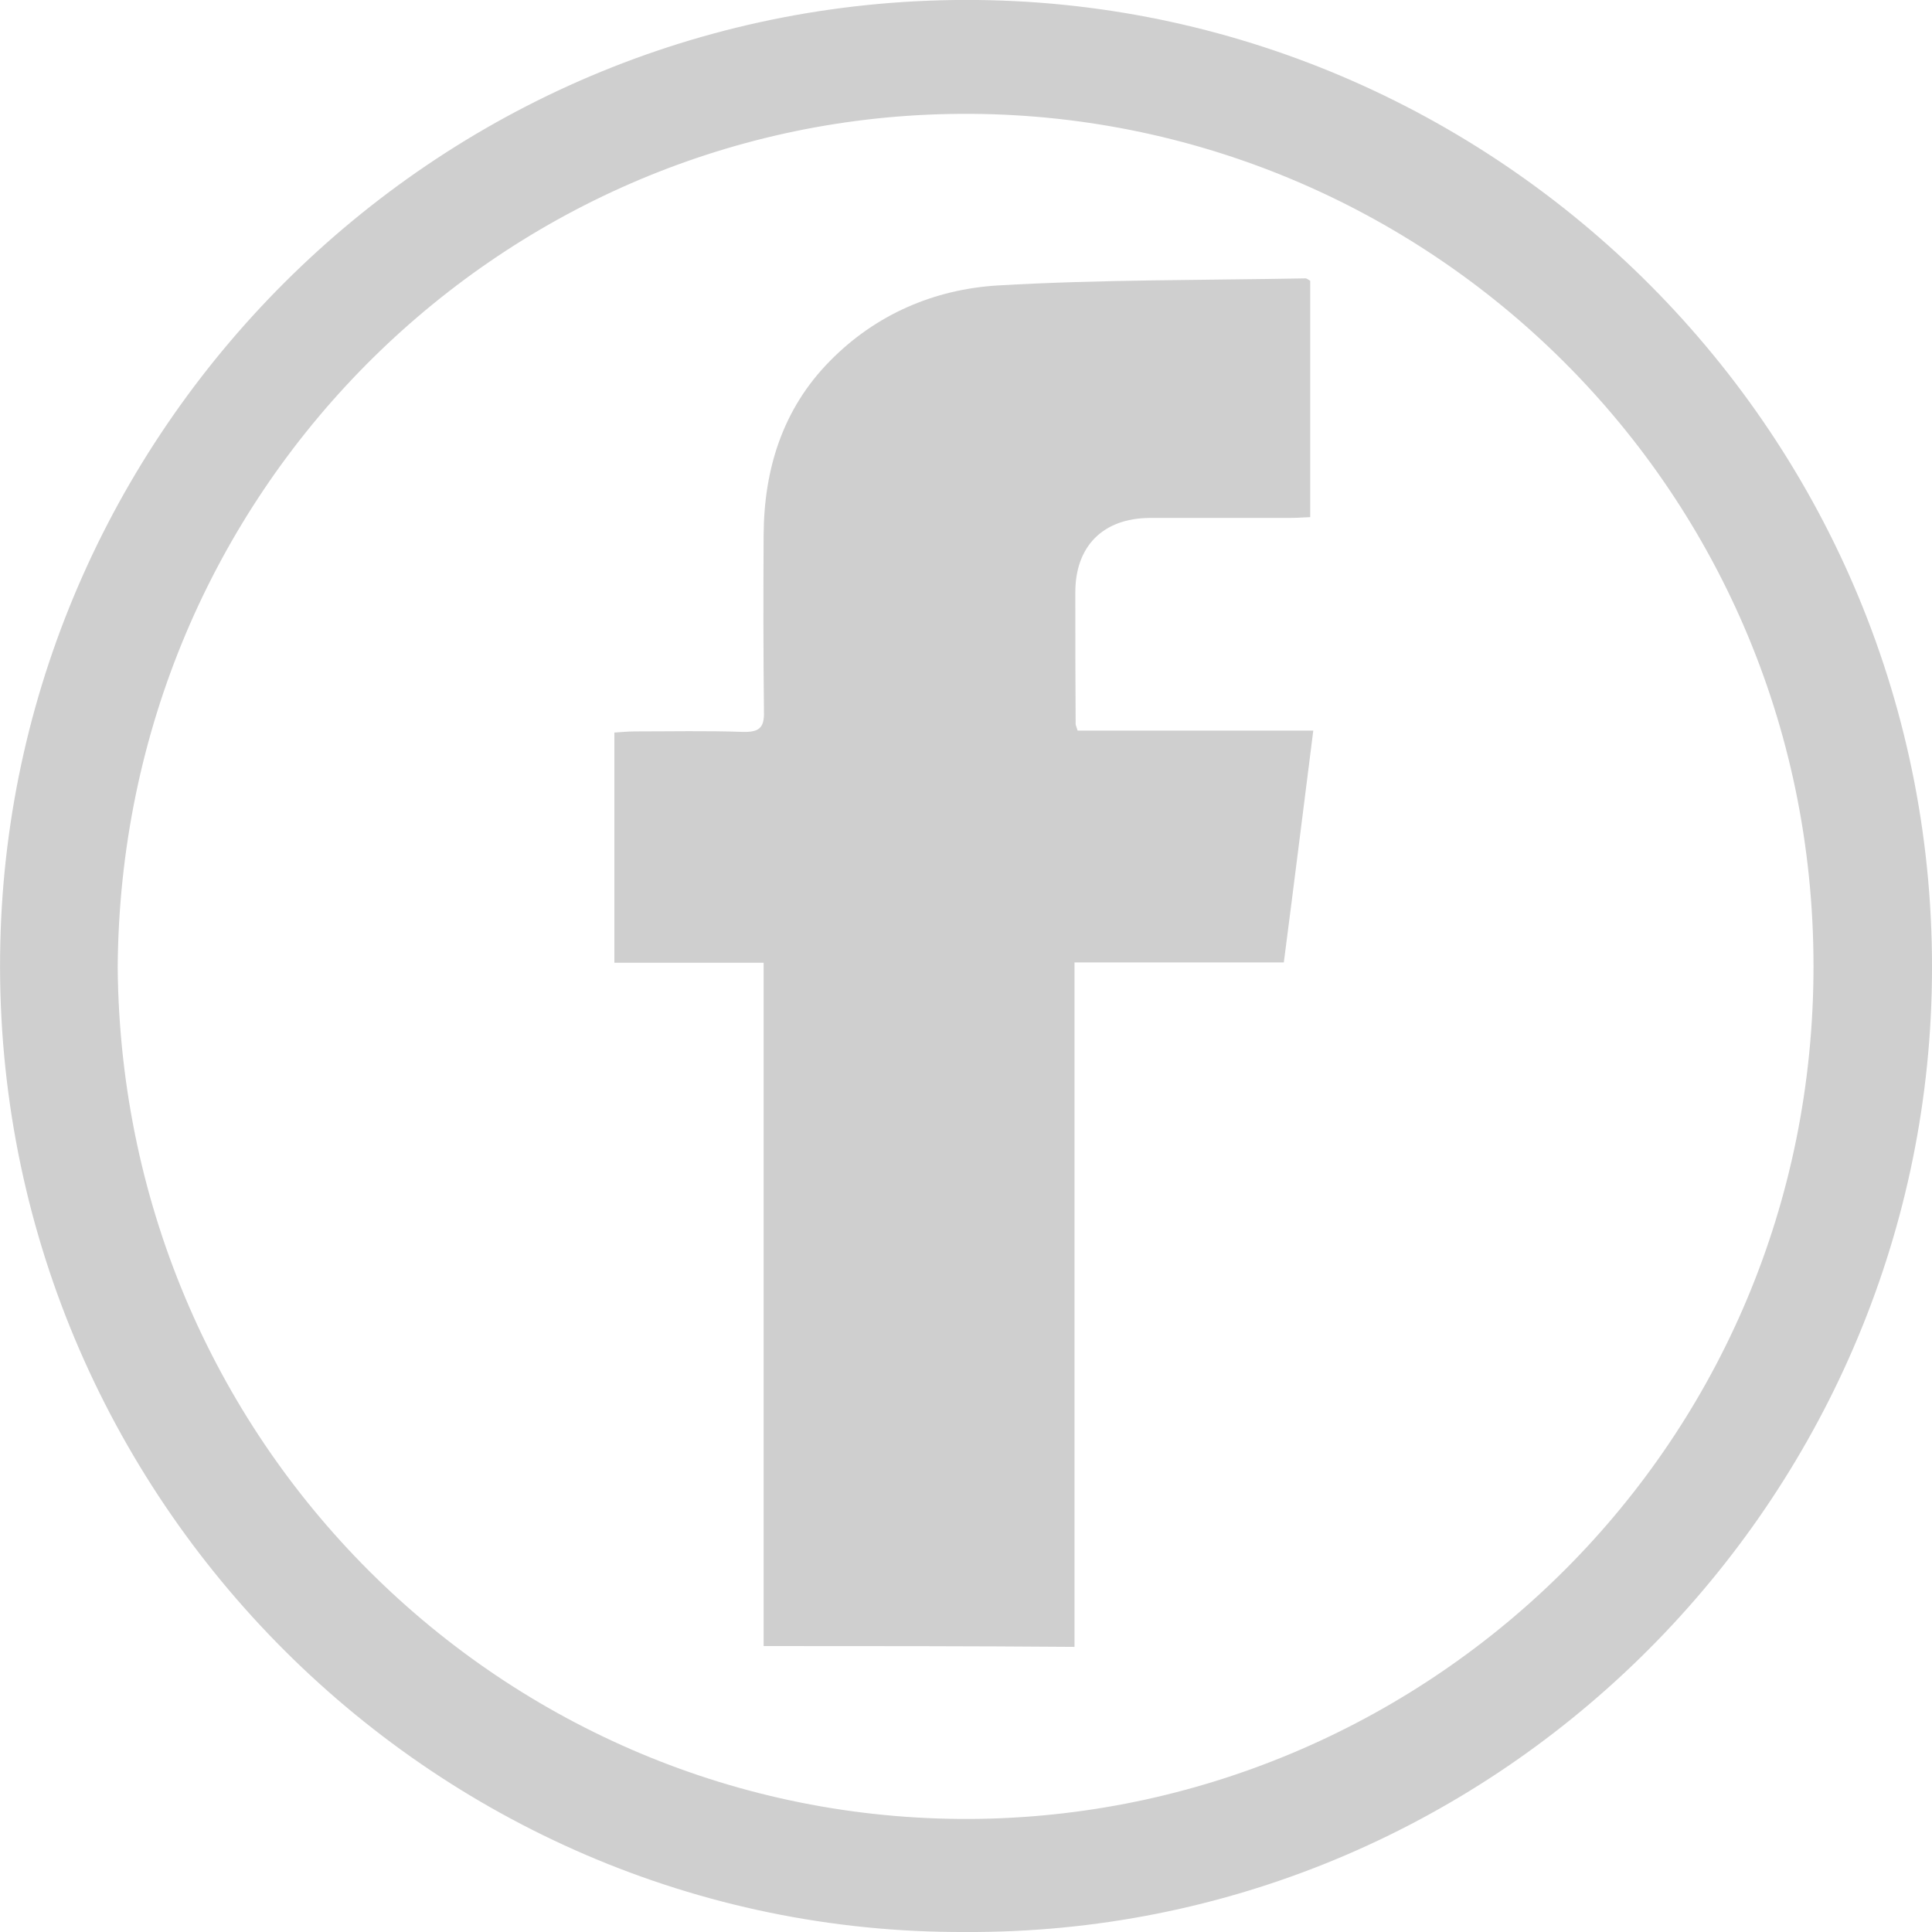
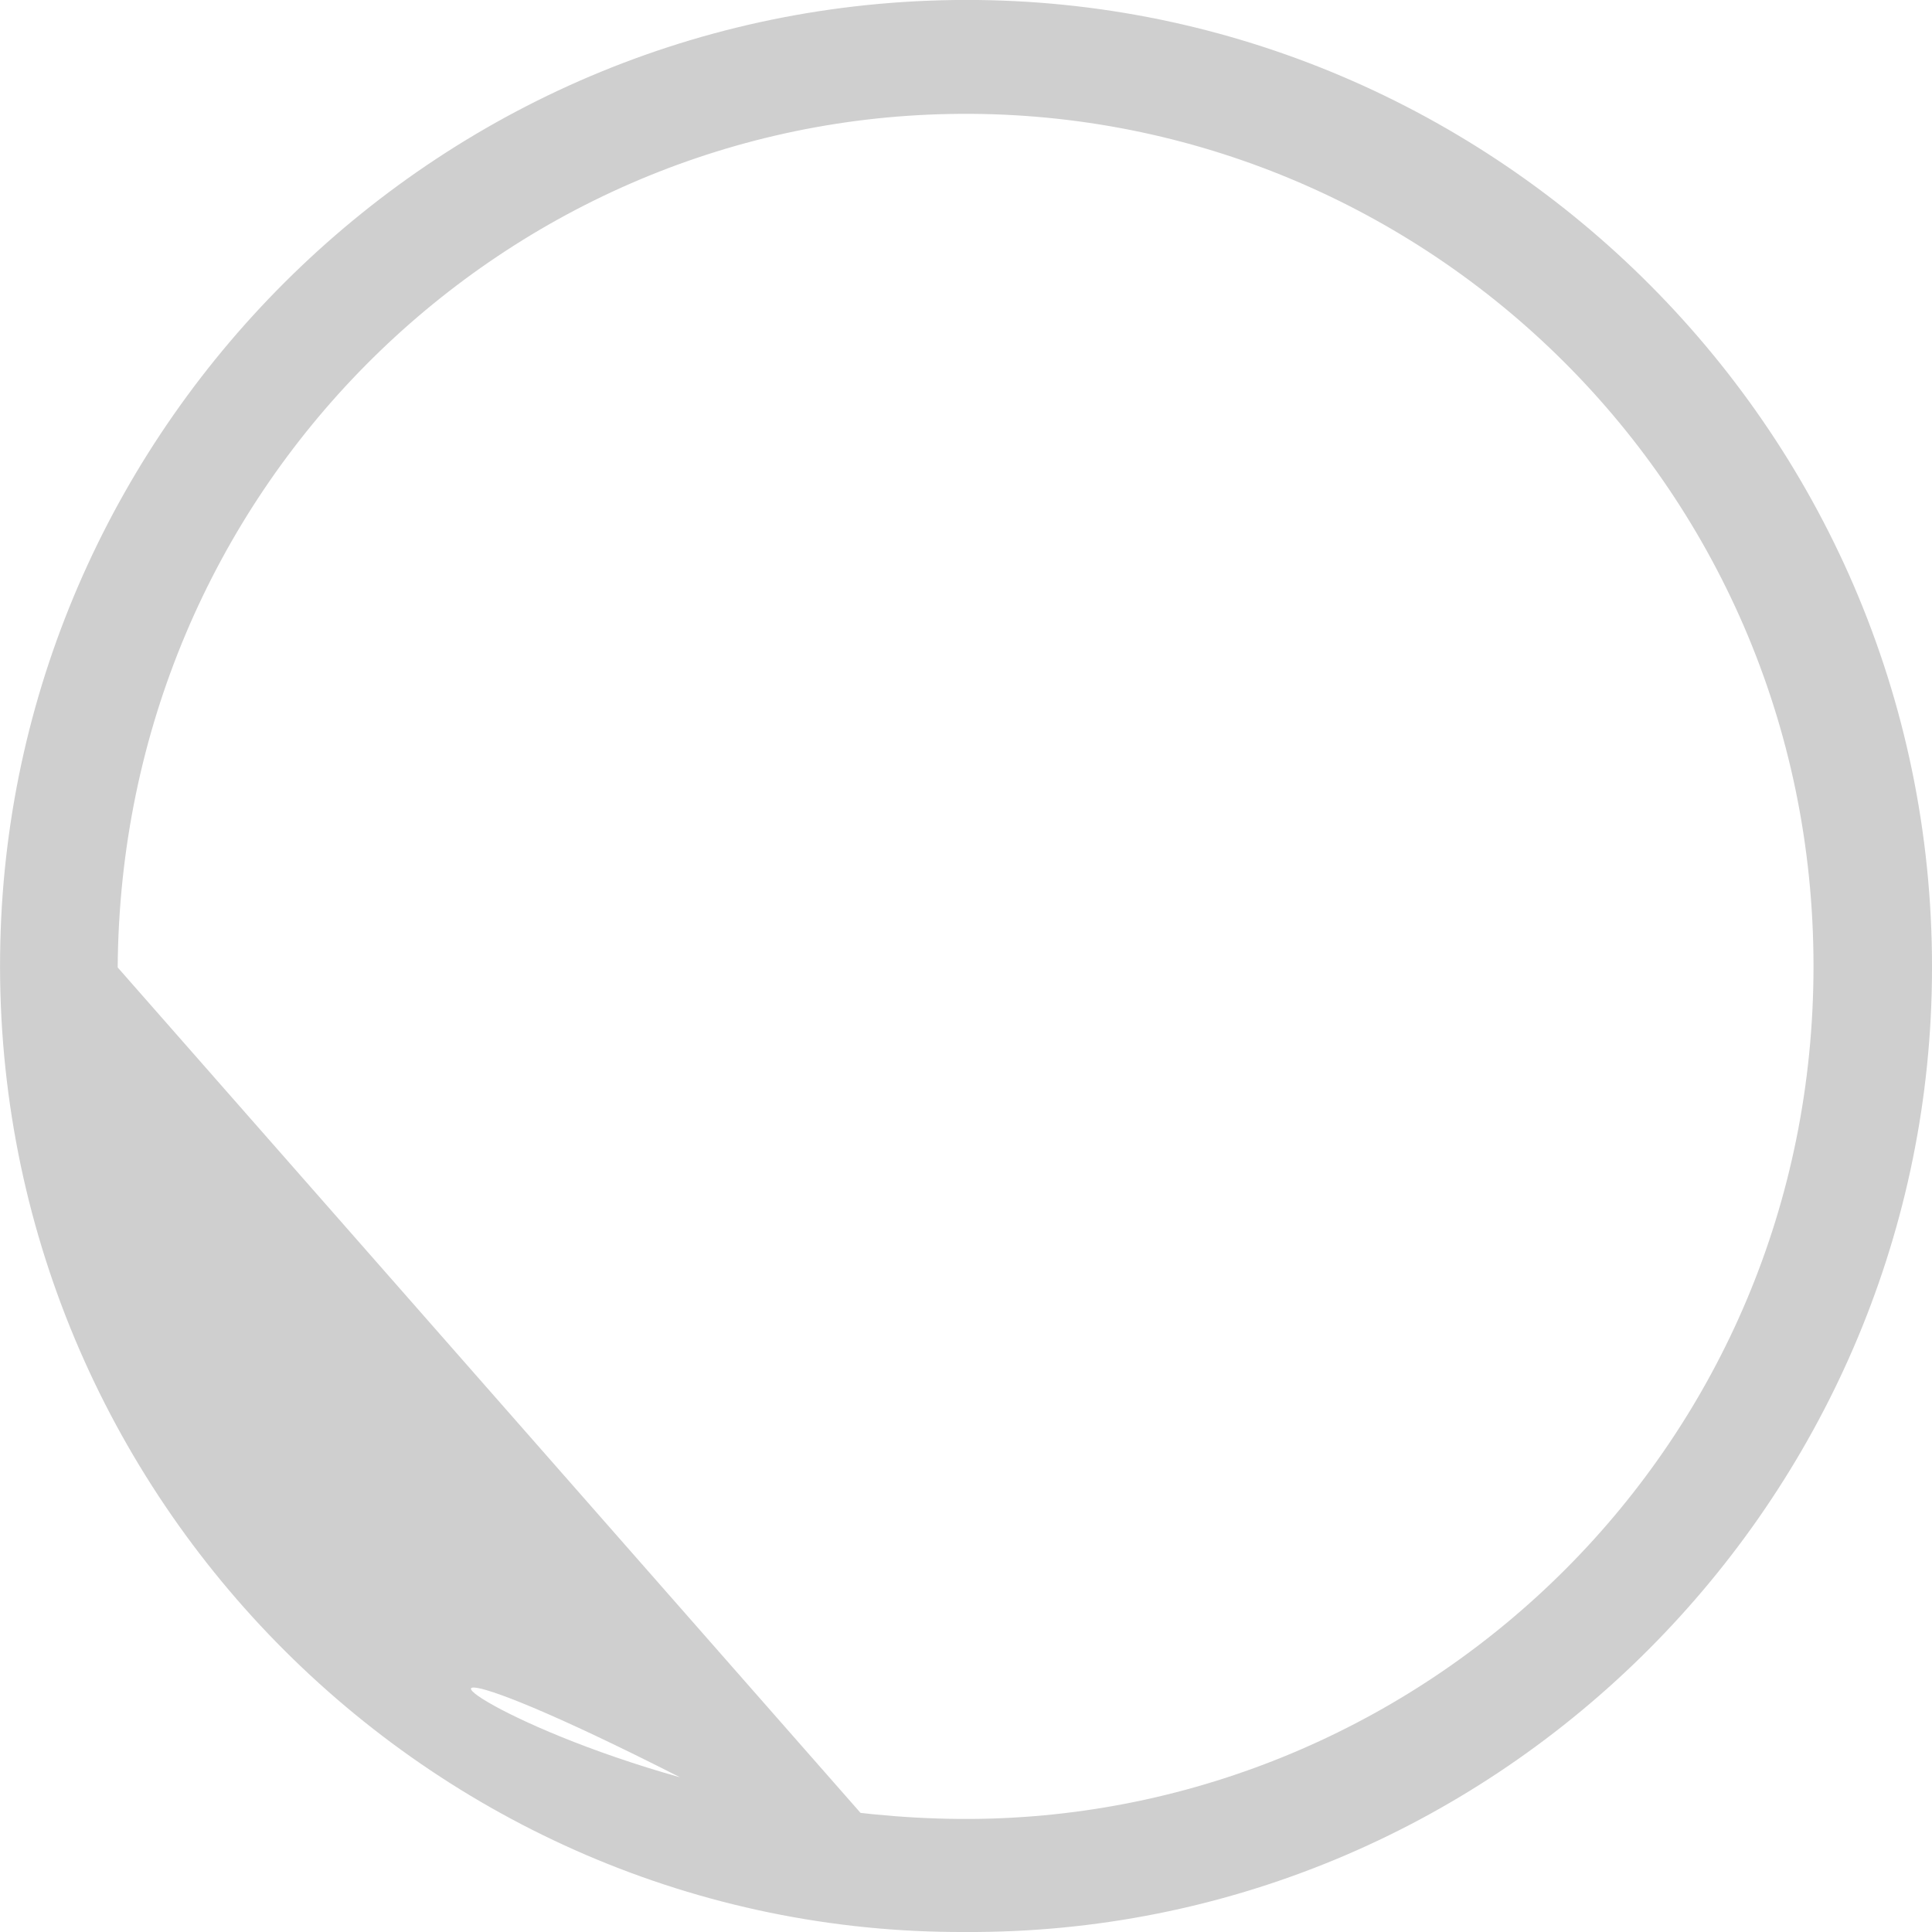
<svg xmlns="http://www.w3.org/2000/svg" viewBox="0 0 12 12" fill="none">
-   <path d="M5.995 12C2.662 12.014 -0.078 9.241 0.002 5.855C0.076 2.629 2.749 -0.036 6.072 0C9.364 0.036 12.087 2.776 11.998 6.167C11.914 9.379 9.262 12.017 5.995 12ZM0.731 6.009C0.758 9.025 3.204 11.348 6.094 11.297C8.892 11.246 11.264 8.967 11.264 6.001C11.264 2.985 8.798 0.653 5.899 0.708C3.101 0.759 0.751 3.045 0.731 6.009Z" fill="#CFCFCF" />
-   <path d="M4.743 10.224C4.743 8.806 4.743 7.4 4.743 5.98C4.43 5.98 4.127 5.98 3.816 5.98C3.816 5.499 3.816 5.032 3.816 4.55C3.857 4.548 3.898 4.543 3.941 4.543C4.165 4.543 4.391 4.538 4.615 4.546C4.714 4.548 4.748 4.522 4.745 4.42C4.741 4.055 4.741 3.691 4.743 3.325C4.745 2.914 4.861 2.54 5.155 2.242C5.439 1.953 5.802 1.797 6.197 1.773C6.833 1.736 7.471 1.741 8.109 1.729C8.116 1.729 8.124 1.736 8.138 1.744C8.138 2.228 8.138 2.714 8.138 3.212C8.092 3.214 8.049 3.217 8.008 3.217C7.719 3.217 7.43 3.217 7.141 3.217C6.85 3.219 6.679 3.393 6.679 3.679C6.679 3.951 6.679 4.225 6.681 4.497C6.681 4.505 6.686 4.512 6.693 4.538C7.17 4.538 7.652 4.538 8.157 4.538C8.095 5.027 8.037 5.494 7.974 5.978C7.539 5.978 7.112 5.978 6.674 5.978C6.674 7.403 6.674 8.813 6.674 10.229C6.026 10.224 5.396 10.224 4.743 10.224Z" fill="#CFCFCF" />
+   <path d="M5.995 12C2.662 12.014 -0.078 9.241 0.002 5.855C0.076 2.629 2.749 -0.036 6.072 0C9.364 0.036 12.087 2.776 11.998 6.167C11.914 9.379 9.262 12.017 5.995 12ZC0.758 9.025 3.204 11.348 6.094 11.297C8.892 11.246 11.264 8.967 11.264 6.001C11.264 2.985 8.798 0.653 5.899 0.708C3.101 0.759 0.751 3.045 0.731 6.009Z" fill="#CFCFCF" />
</svg>